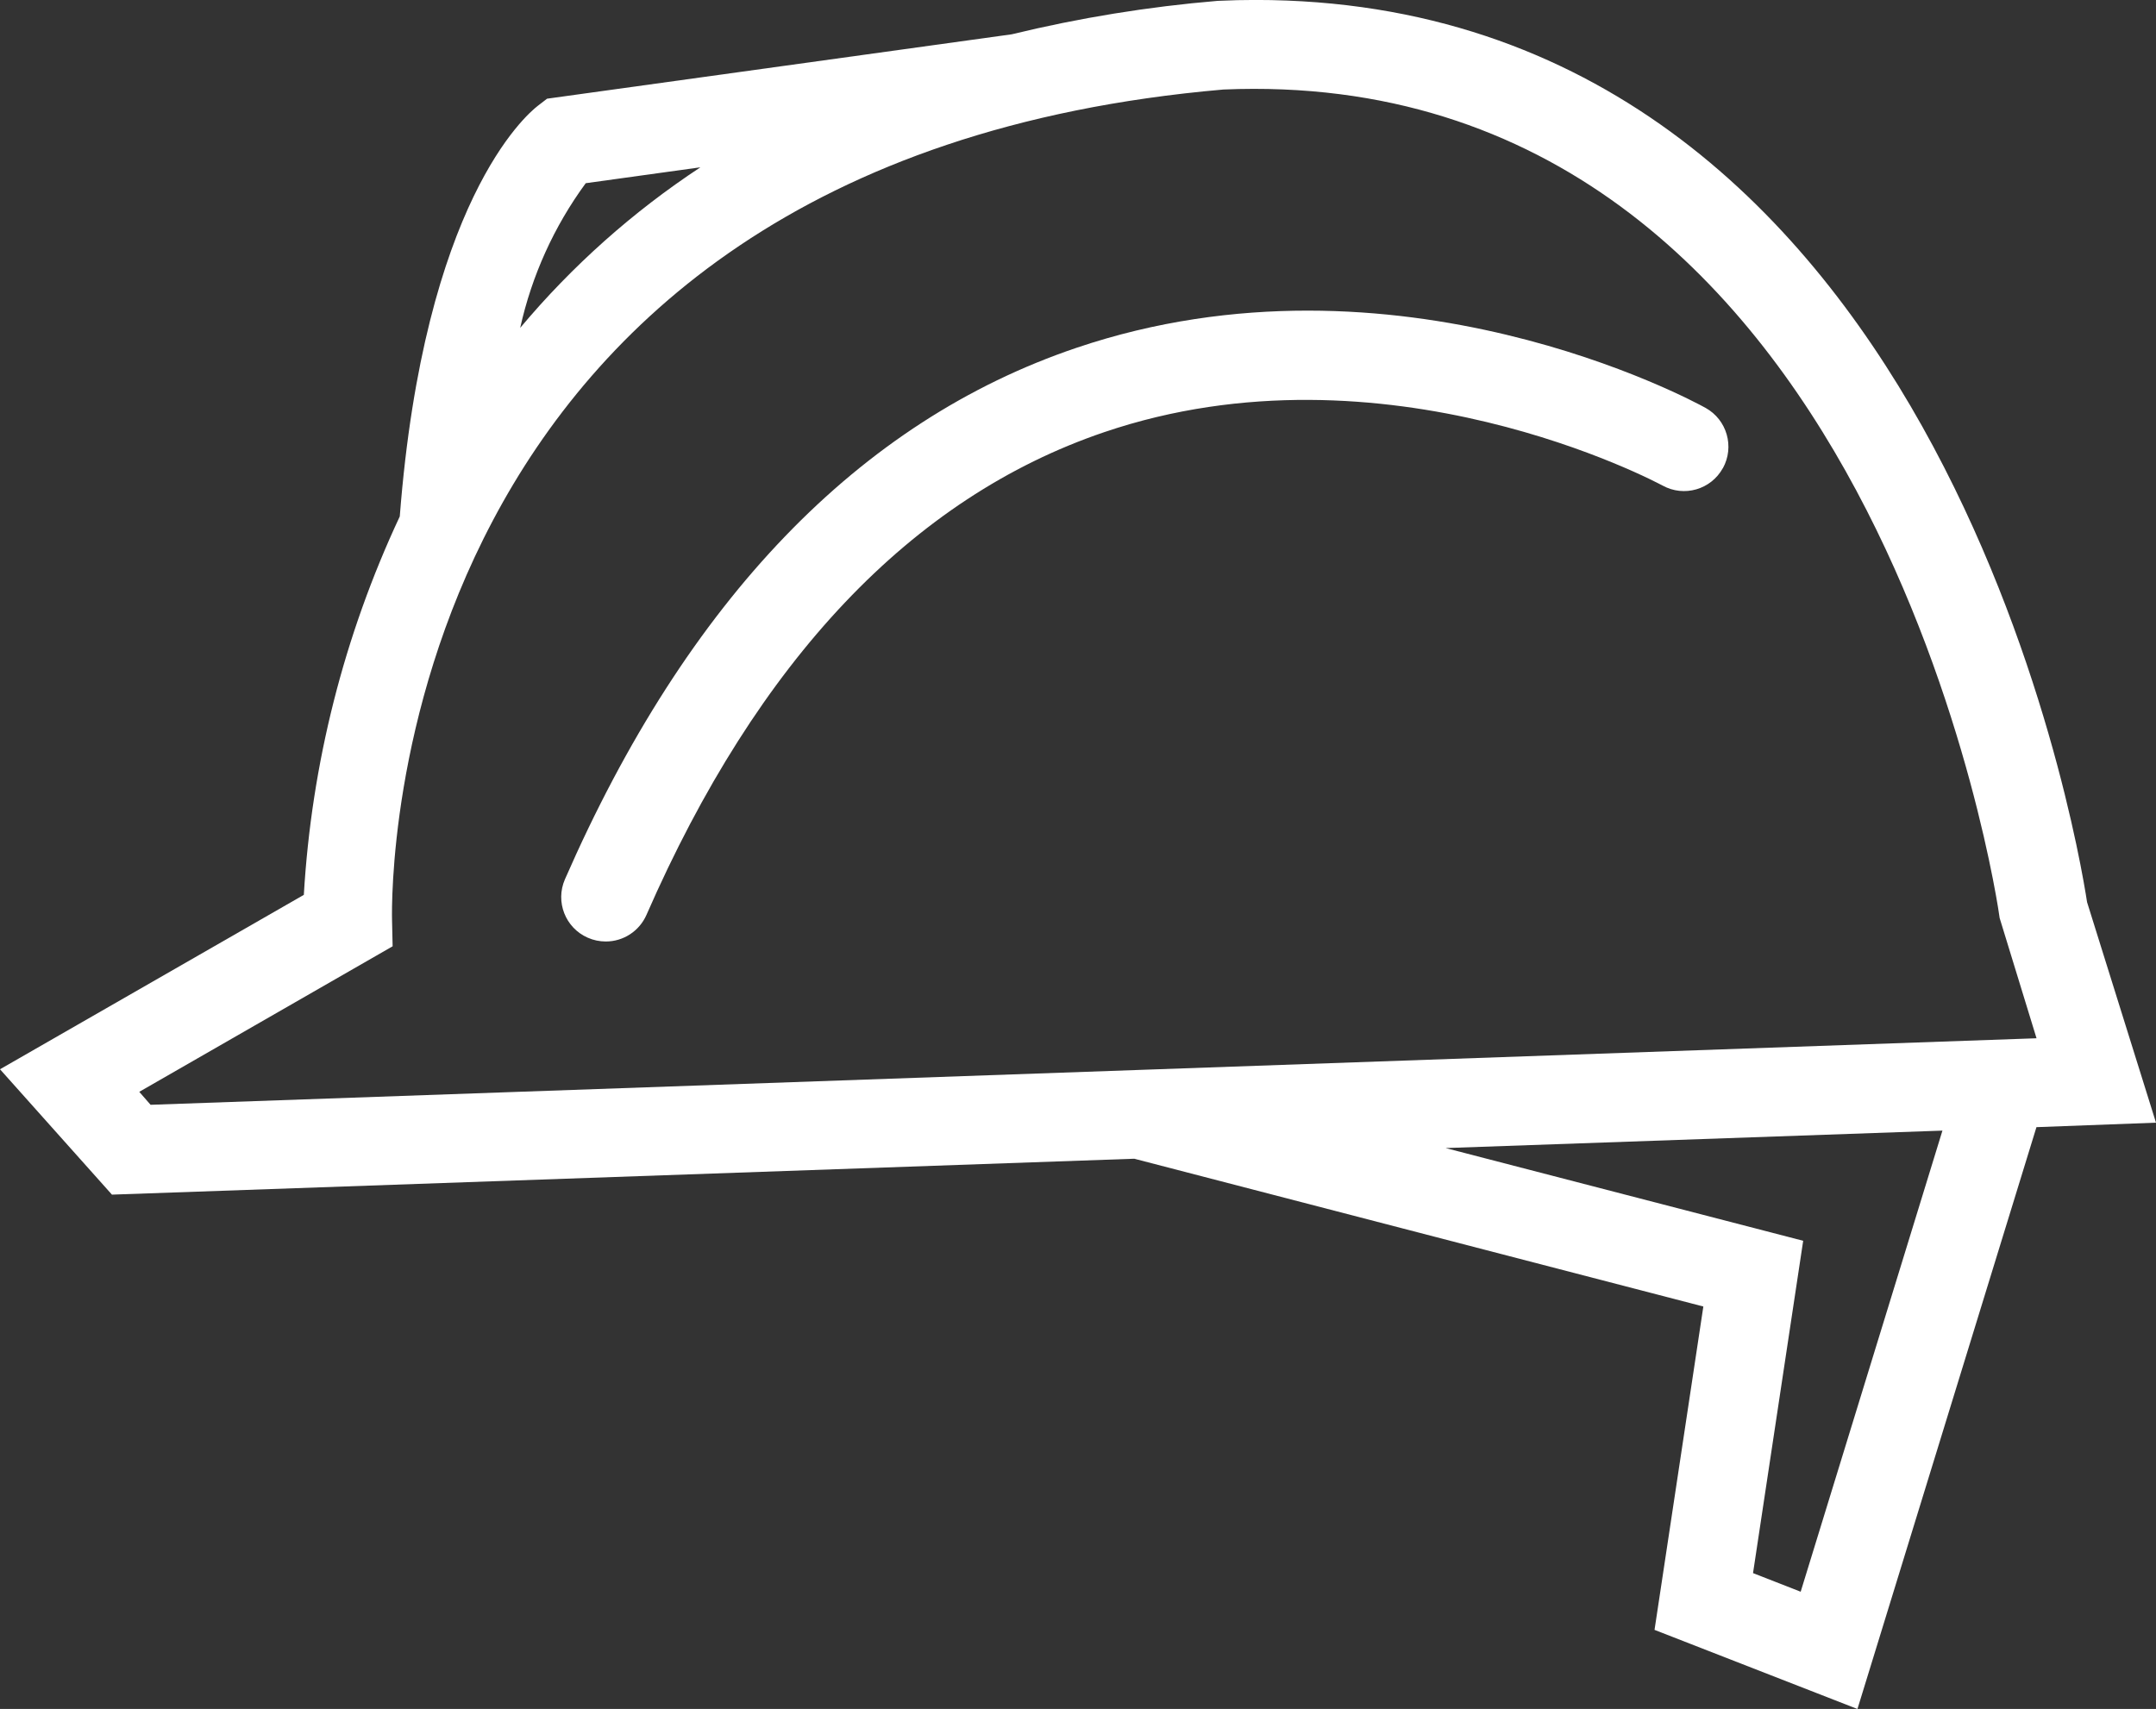
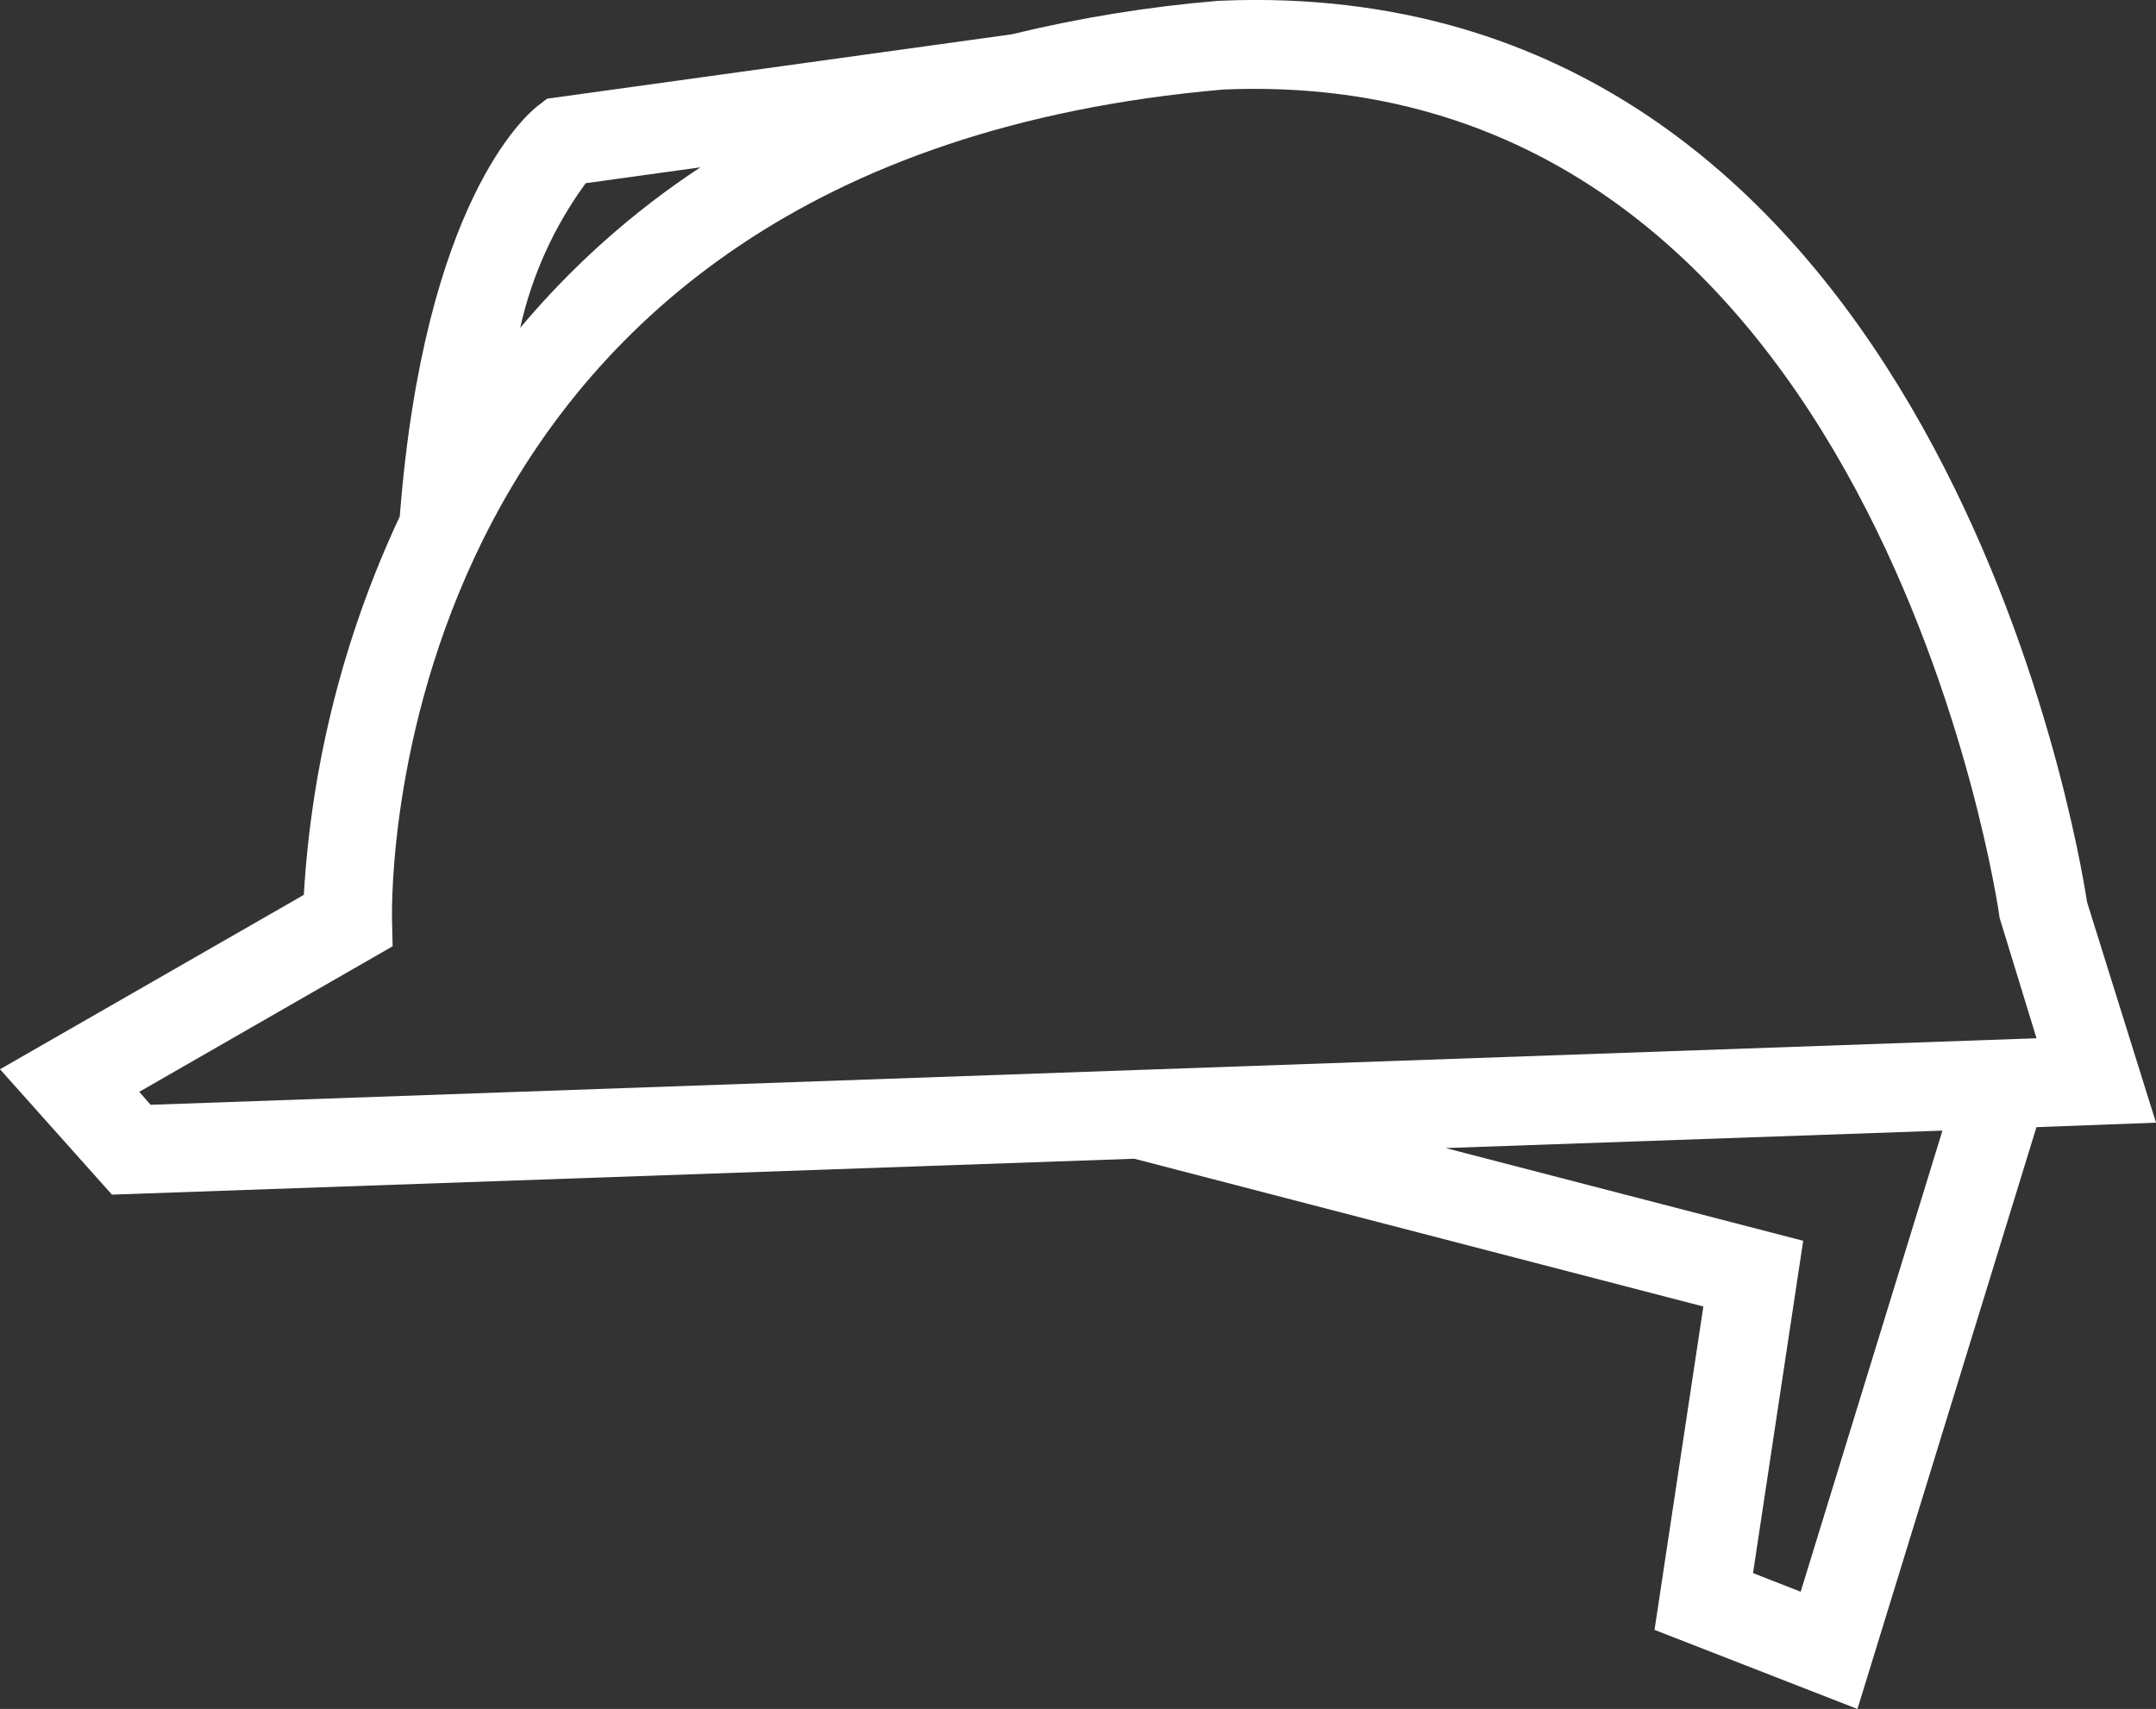
<svg xmlns="http://www.w3.org/2000/svg" id="Layer_2" data-name="Layer 2" viewBox="0 0 404.05 320.32">
  <rect x="0" y="0" width="404.05" height="320.32" fill="#333333" stroke="none" />
  <defs>
    <style>
      .cls-1 {
        fill: #fff;
      }
    </style>
  </defs>
  <g id="Layer_1-2" data-name="Layer 1">
    <g id="Icon">
      <path id="Vector" class="cls-1" d="M381.64,211.29l-33.54,109.04-38.03-14.83,9.15-60.61-106.65-27.7-191.59,6.73L0,200.42l56.94-32.69c1.44-24.57,7.54-48.64,17.98-70.93,4.57-58.92,23.68-75.27,25.85-76.95l1.75-1.35,87.08-12.07c12.68-3.08,25.59-5.18,38.6-6.27,2.63-.12,4.87-.17,7.07-.17,127.27,0,153.97,156.69,155.86,169.1l12.92,41.34-22.41.84ZM97.49,61.45c9.74-11.62,21.11-21.75,33.77-30.09l-21.49,2.98c-5.93,8.09-10.11,17.32-12.28,27.11ZM28.21,207.08l353.45-12.47-6.91-22.53c-.16-1.59-23.06-160.48-145.48-155.3C72.06,30.42,73.34,166.67,73.47,172.42l.11,4.95-47.48,27.28,2.11,2.42ZM364.03,211.92l-93.11,3.27,67.01,17.38-9.4,62.29,8.93,3.49,26.57-86.44Z" />
-       <path id="Vector-2" class="cls-1" d="M322.87,87.75c-2.22,4.02-7.27,5.48-11.29,3.26,0,0-.02,0-.03-.01-.84-.45-51.97-27.9-104.66-9.98-35.99,12.24-64.84,42.68-85.74,90.47-1.33,3.03-4.33,4.99-7.63,4.98-1.16,0-2.31-.24-3.37-.71-4.2-1.84-6.11-6.74-4.28-10.94,22.9-52.35,55.16-85.86,95.85-99.62,59.92-20.27,115.56,9.95,117.91,11.25,4.02,2.23,5.47,7.29,3.25,11.31,0,0,0,0,0,0Z" />
    </g>
  </g>
</svg>